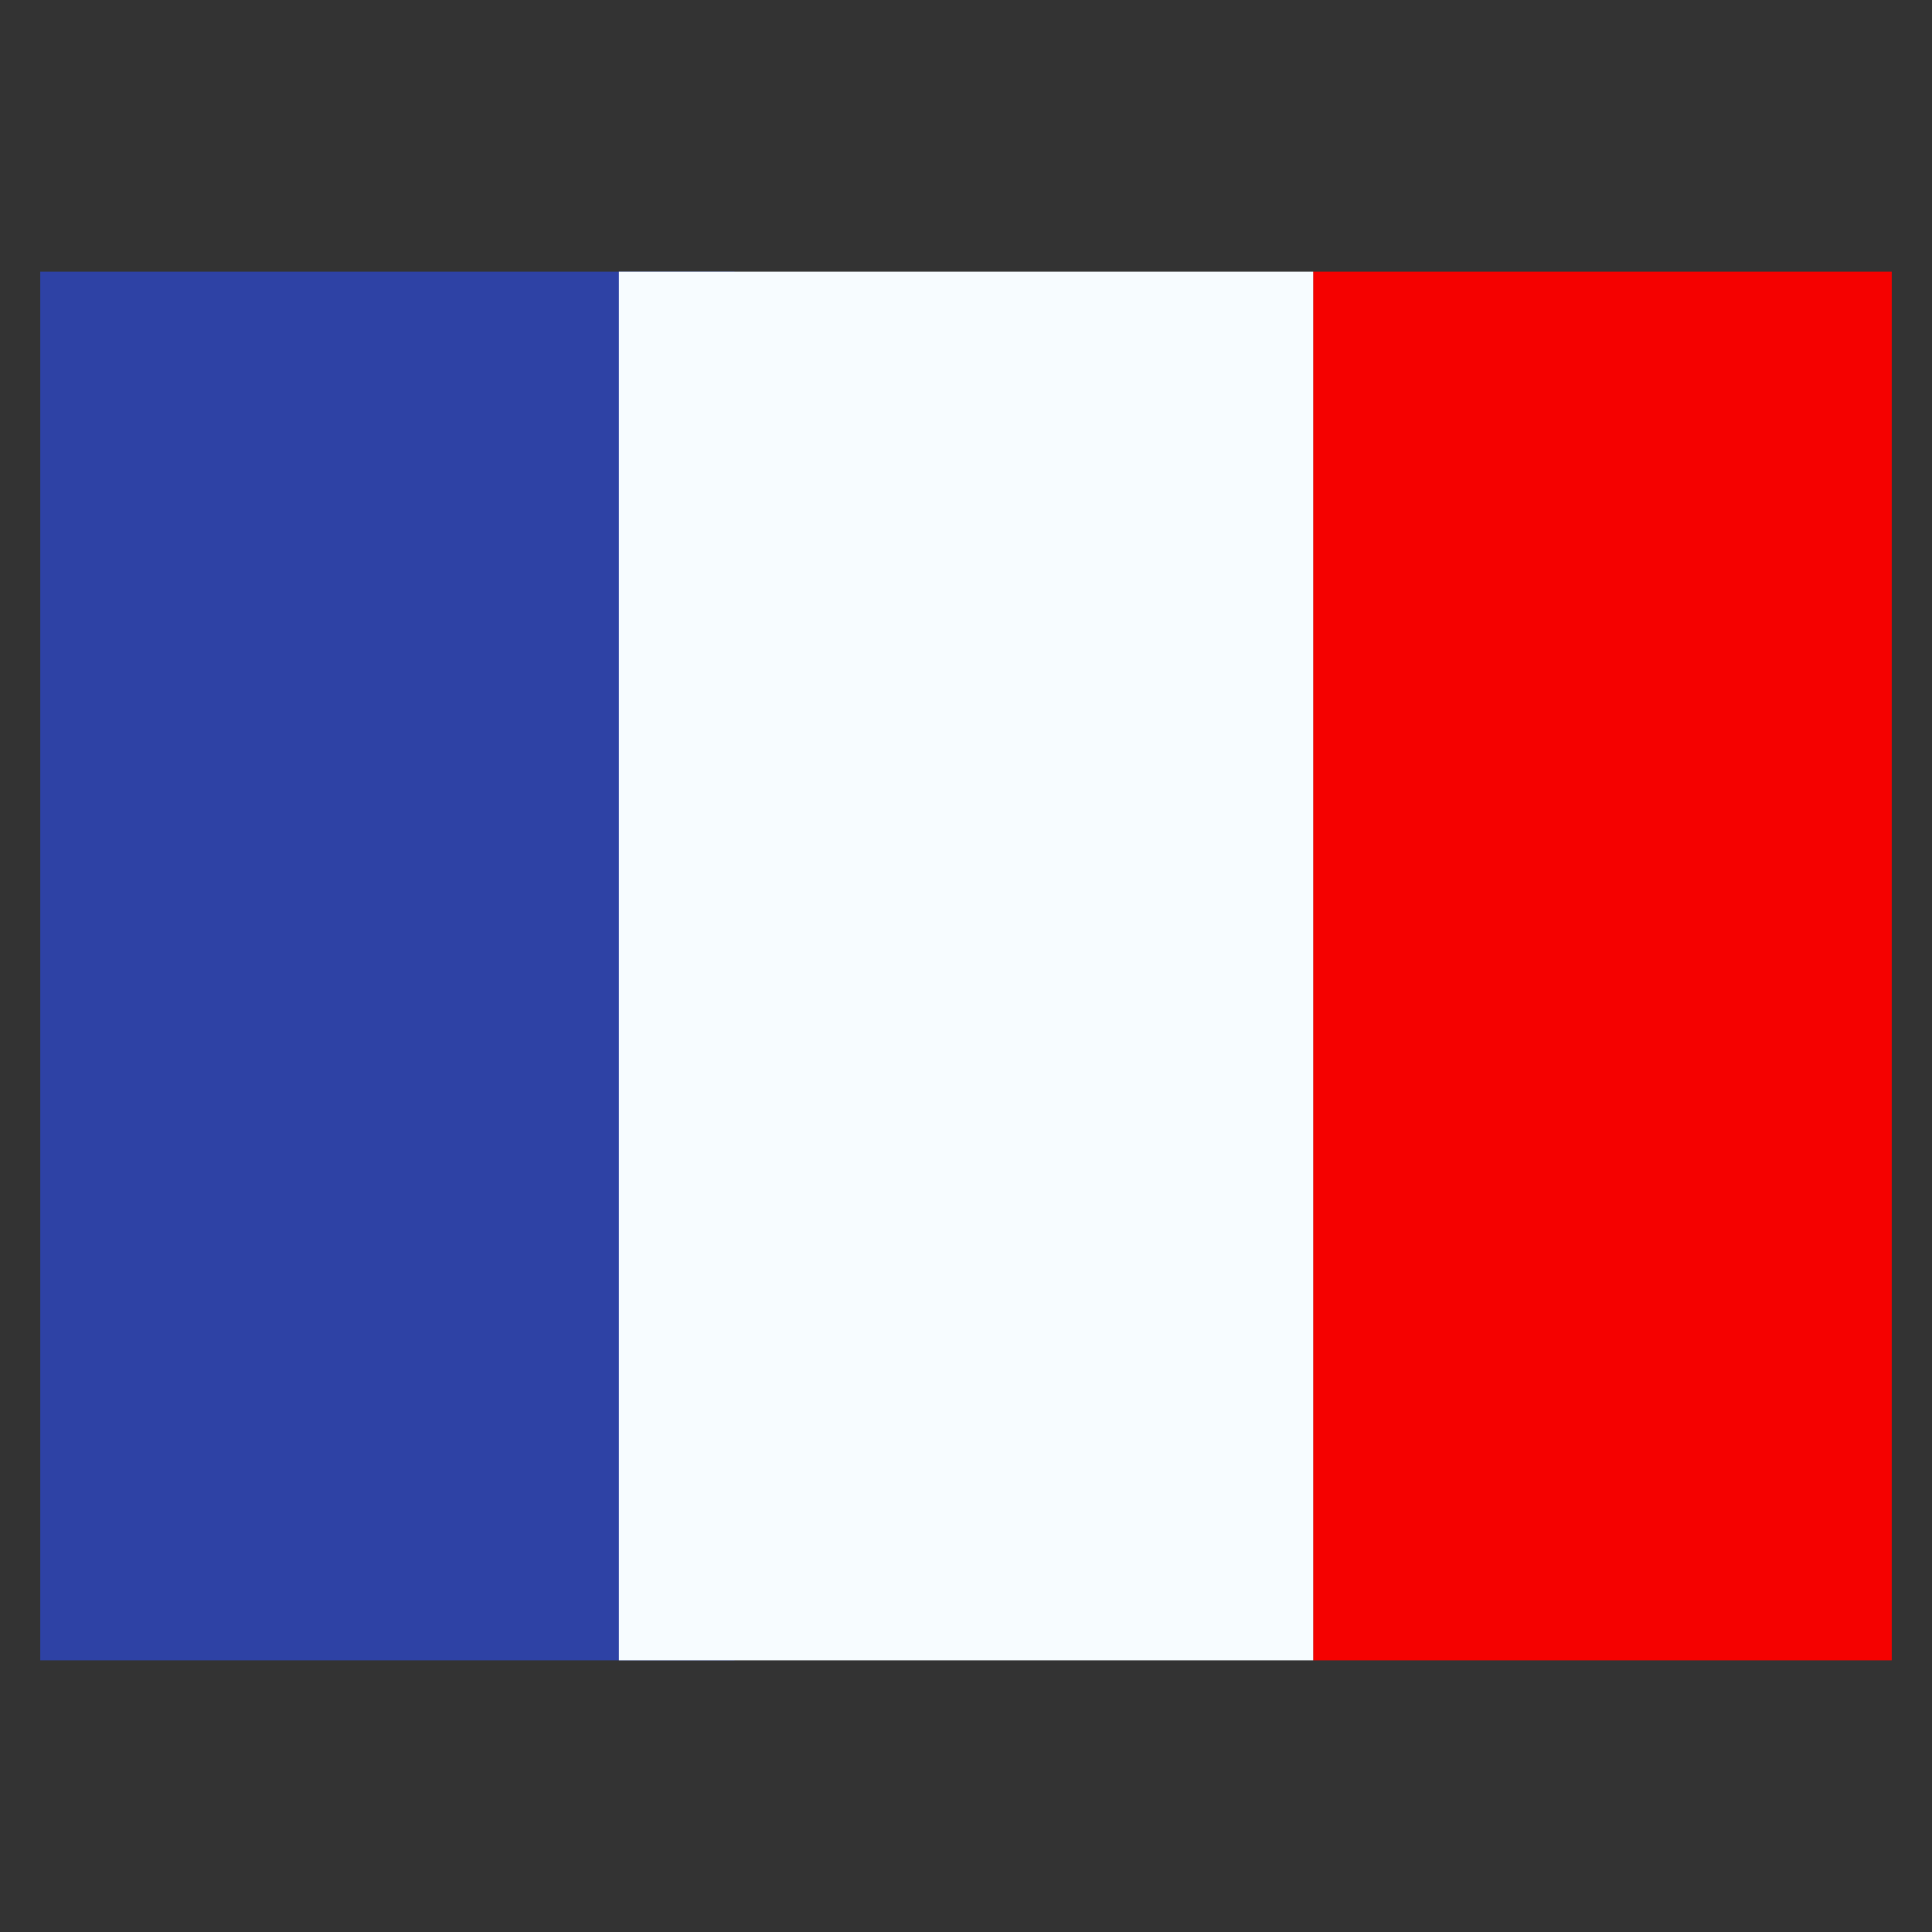
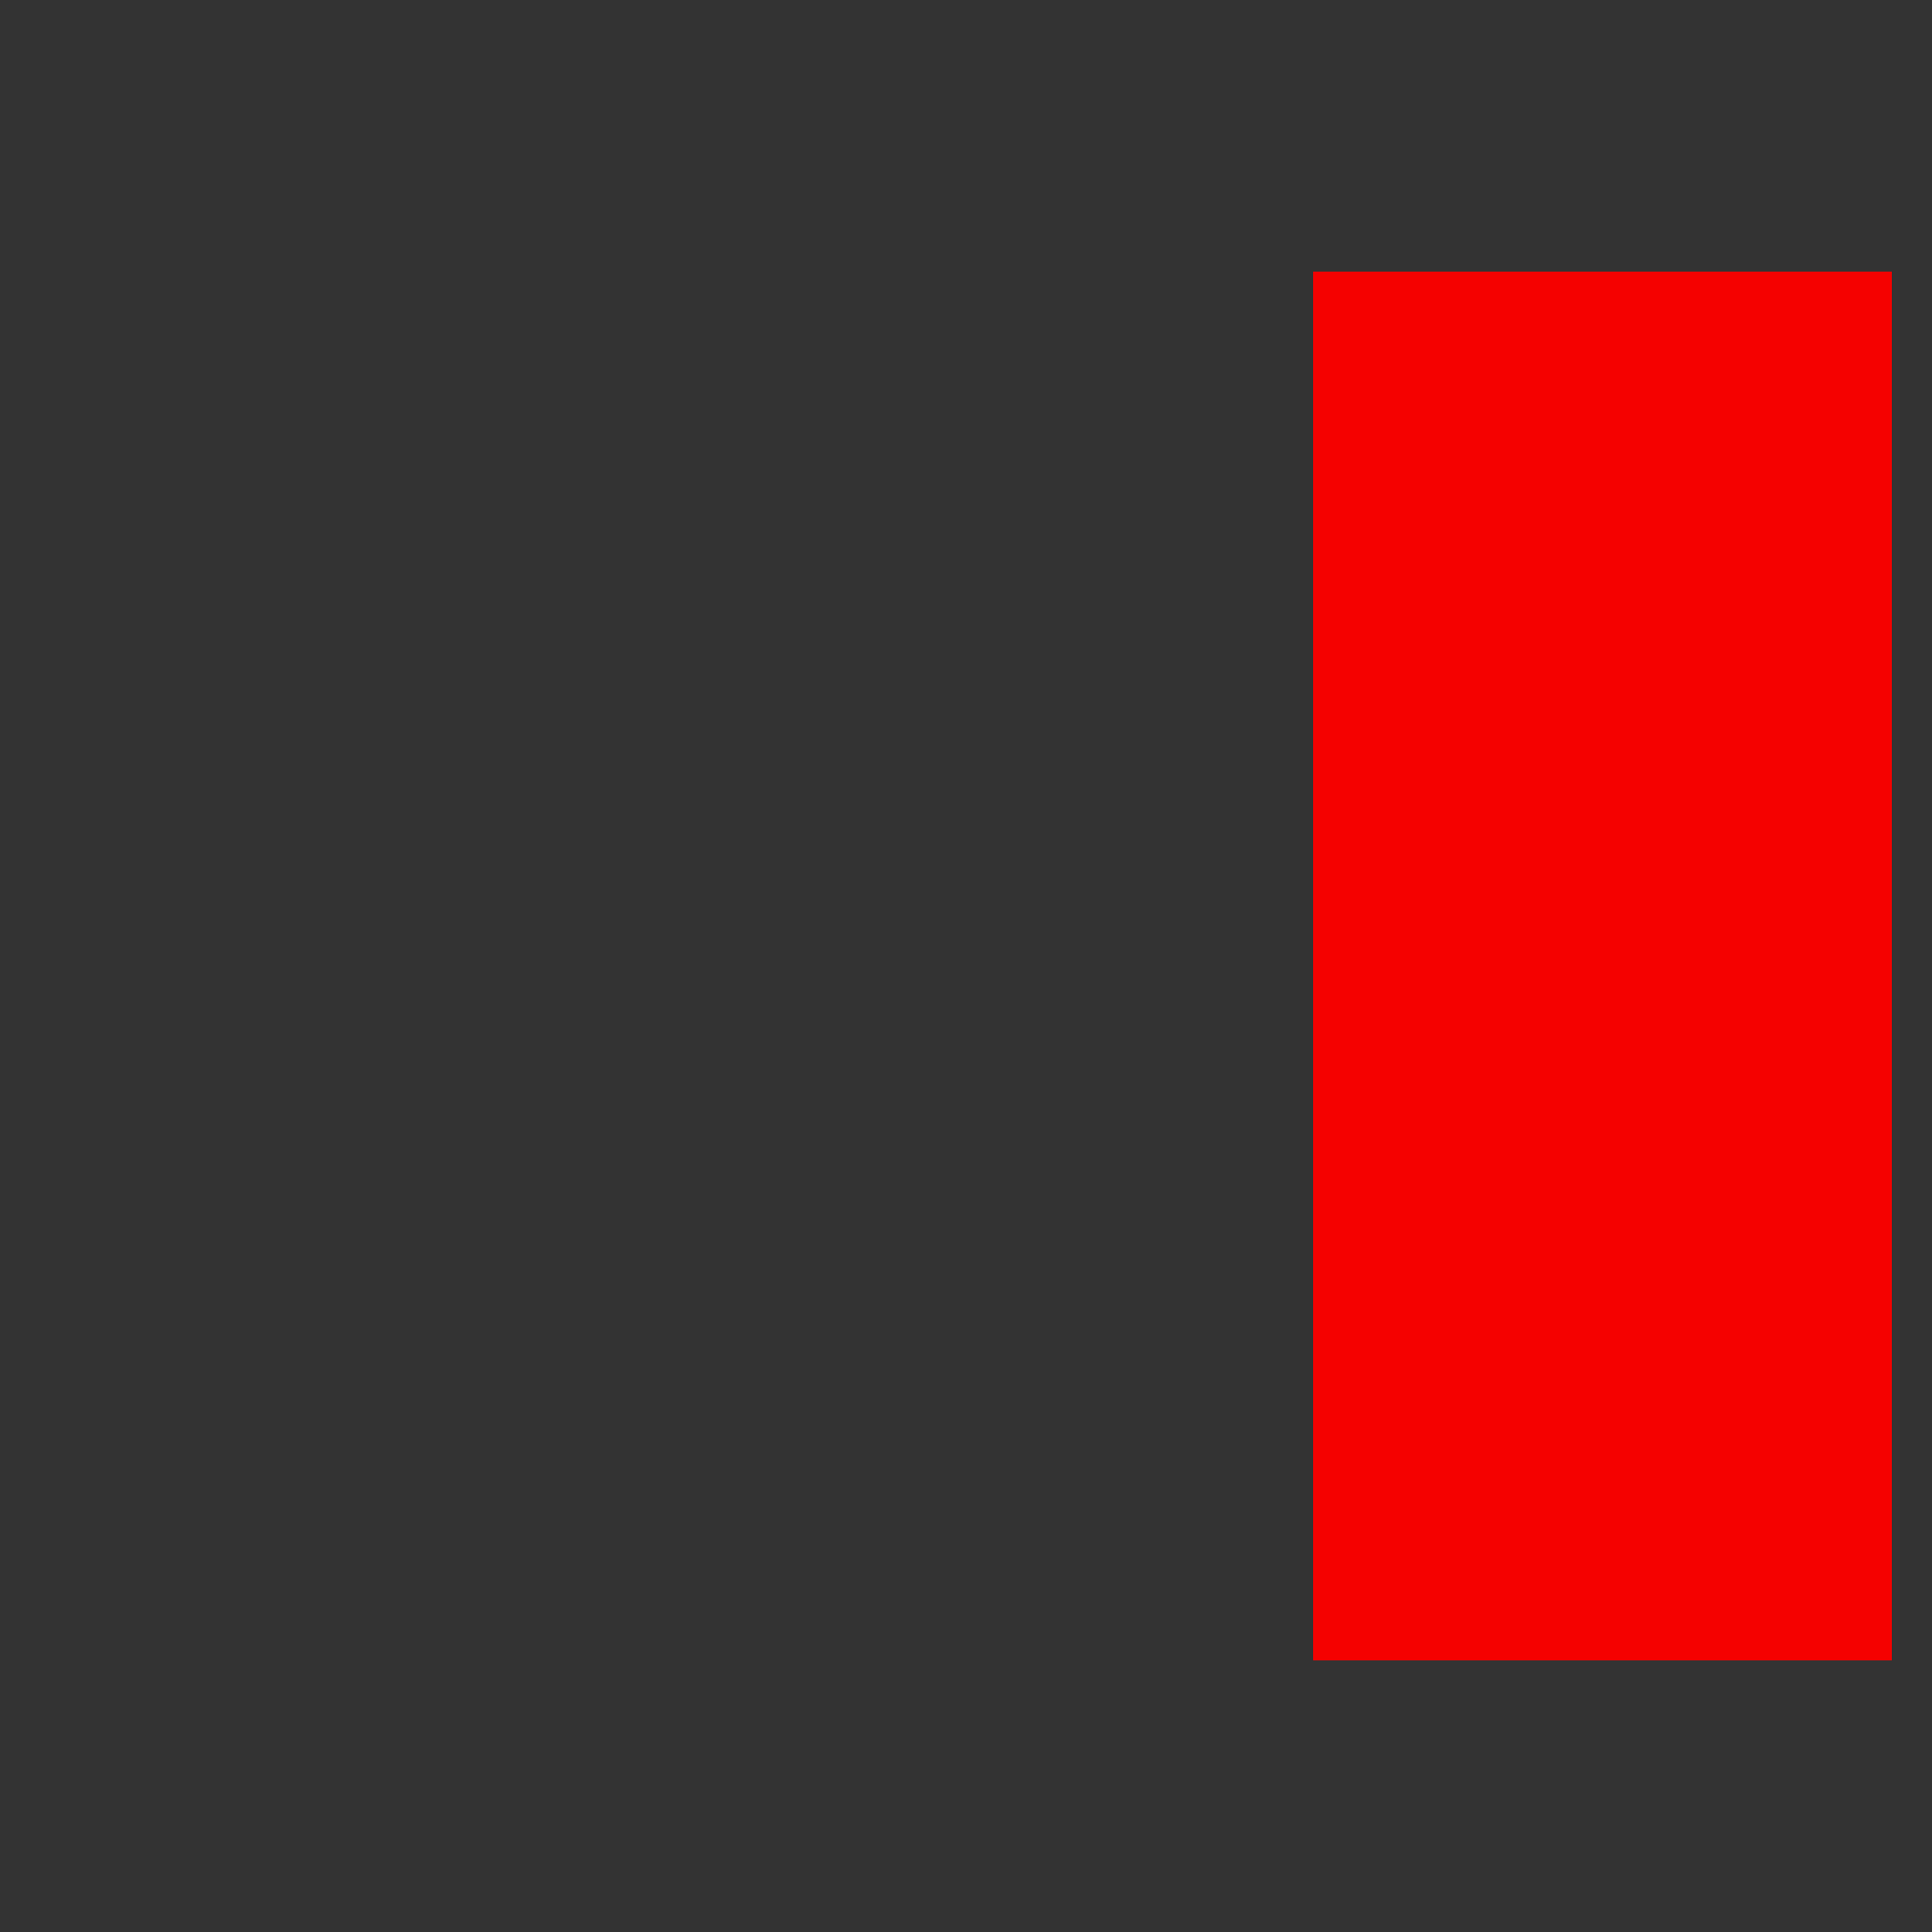
<svg xmlns="http://www.w3.org/2000/svg" fill="none" viewBox="-0.5 -0.5 24 24" id="Mf-Saint-Martin--Streamline-Flagpack.svg" height="24" width="24">
  <rect x="-0.5" y="-0.5" width="24" height="24" fill="#333333" stroke="none" />
  <desc>MF Saint Martin Streamline Icon: https://streamlinehq.com</desc>
  <path fill="#F50100" fill-rule="evenodd" d="M15.812 2.875h7.188v17.25H15.812V2.875Z" clip-rule="evenodd" stroke-width="1" />
-   <path fill="#2E42A5" fill-rule="evenodd" d="M0 2.875h8.625v17.25H0V2.875Z" clip-rule="evenodd" stroke-width="1" />
-   <path fill="#F7FCFF" fill-rule="evenodd" d="M7.188 2.875h8.625v17.25H7.188V2.875Z" clip-rule="evenodd" stroke-width="1" />
+   <path fill="#F7FCFF" fill-rule="evenodd" d="M7.188 2.875h8.625v17.25V2.875Z" clip-rule="evenodd" stroke-width="1" />
</svg>